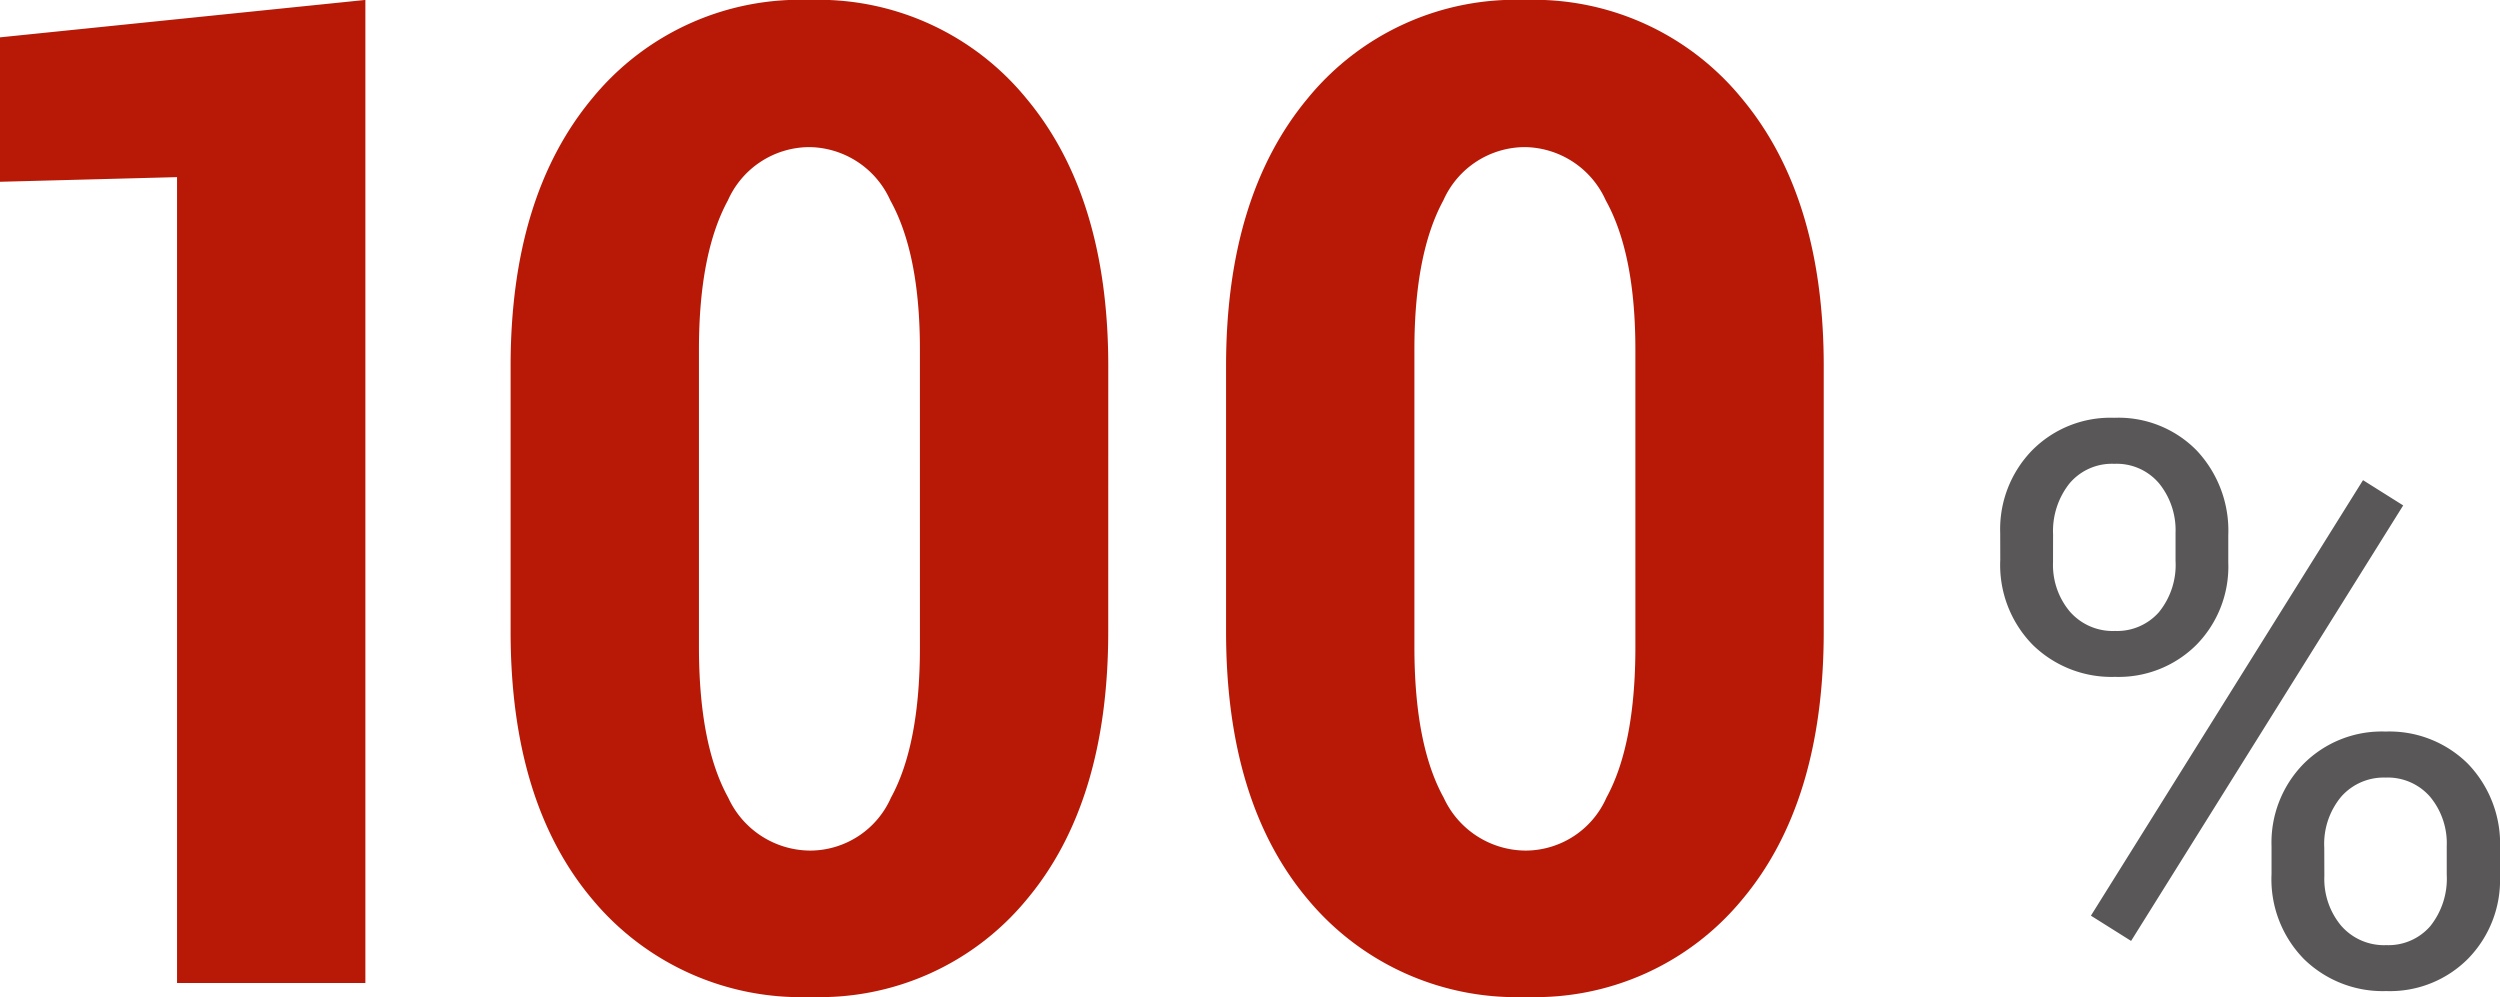
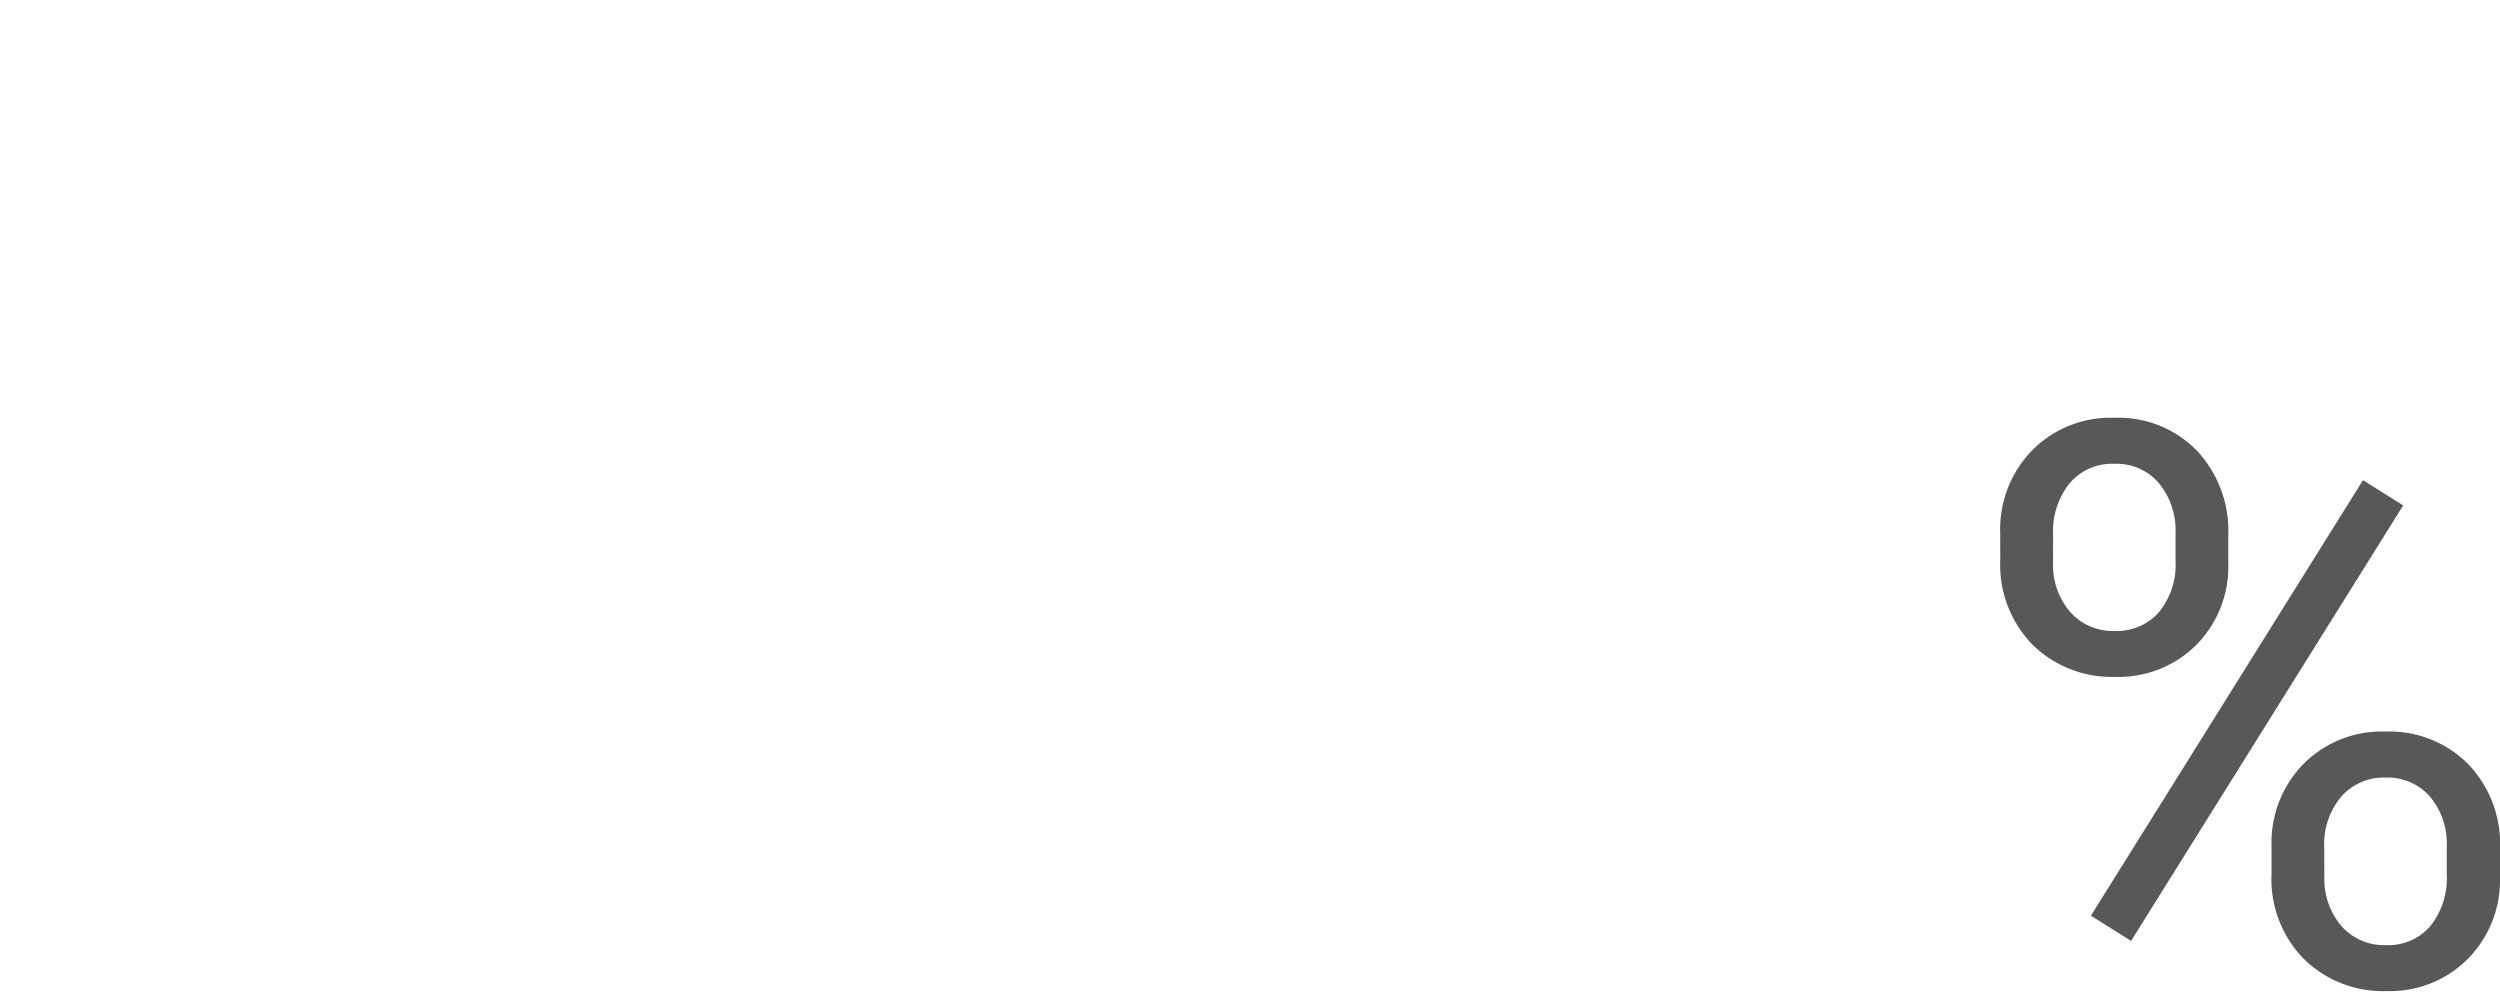
<svg xmlns="http://www.w3.org/2000/svg" width="146.731" height="58.516" viewBox="0 0 146.731 58.516">
  <g id="グループ_2307" data-name="グループ 2307" transform="translate(-736.5 -2505.318)">
-     <path id="パス_6414" data-name="パス 6414" d="M36.906,0H25.852V-47.3l-10.391.273v-8.477L36.906-57.7Zm43.6-20.625q0,10.039-4.8,15.742A15.738,15.738,0,0,1,63.047.82a15.922,15.922,0,0,1-12.793-5.7q-4.824-5.7-4.824-15.742V-36.211q0-9.961,4.8-15.723A15.755,15.755,0,0,1,62.969-57.7a15.769,15.769,0,0,1,12.715,5.762q4.824,5.762,4.824,15.723ZM69.453-37.187q0-5.625-1.738-8.75a5.28,5.28,0,0,0-4.746-3.125,5.252,5.252,0,0,0-4.785,3.125q-1.7,3.125-1.7,8.75v17.461q0,5.742,1.719,8.848a5.321,5.321,0,0,0,4.844,3.105,5.2,5.2,0,0,0,4.707-3.105q1.7-3.105,1.7-8.848ZM122.5-20.625q0,10.039-4.8,15.742A15.738,15.738,0,0,1,105.039.82a15.922,15.922,0,0,1-12.793-5.7q-4.824-5.7-4.824-15.742V-36.211q0-9.961,4.8-15.723A15.755,15.755,0,0,1,104.961-57.7a15.769,15.769,0,0,1,12.715,5.762q4.824,5.762,4.824,15.723ZM111.445-37.187q0-5.625-1.738-8.75a5.28,5.28,0,0,0-4.746-3.125,5.252,5.252,0,0,0-4.785,3.125q-1.7,3.125-1.7,8.75v17.461q0,5.742,1.719,8.848a5.321,5.321,0,0,0,4.844,3.105,5.2,5.2,0,0,0,4.707-3.105q1.7-3.105,1.7-8.848Z" transform="translate(721.039 2563.014)" fill="#b71906" />
    <path id="パス_7056" data-name="パス 7056" d="M2.358-26.414a6.636,6.636,0,0,1,1.875-4.852,6.461,6.461,0,0,1,4.818-1.909,6.423,6.423,0,0,1,4.84,1.92,6.866,6.866,0,0,1,1.853,4.975v1.595a6.551,6.551,0,0,1-1.875,4.84A6.466,6.466,0,0,1,9.1-17.969a6.608,6.608,0,0,1-4.829-1.875,6.688,6.688,0,0,1-1.909-5Zm3.1,1.72A4.25,4.25,0,0,0,6.446-21.8,3.335,3.335,0,0,0,9.1-20.664a3.27,3.27,0,0,0,2.572-1.1,4.389,4.389,0,0,0,.977-3.017v-1.644a4.356,4.356,0,0,0-.966-2.9,3.253,3.253,0,0,0-2.628-1.148,3.253,3.253,0,0,0-2.628,1.148,4.494,4.494,0,0,0-.966,2.994ZM18.283-8.019a6.6,6.6,0,0,1,1.875-4.84,6.481,6.481,0,0,1,4.818-1.9,6.539,6.539,0,0,1,4.829,1.887,6.77,6.77,0,0,1,1.887,5.009v1.595a6.6,6.6,0,0,1-1.875,4.84,6.453,6.453,0,0,1-4.8,1.9A6.608,6.608,0,0,1,20.192-1.4a6.688,6.688,0,0,1-1.909-5Zm3.1,1.743a4.283,4.283,0,0,0,.988,2.915,3.335,3.335,0,0,0,2.65,1.137A3.246,3.246,0,0,0,27.6-3.338a4.466,4.466,0,0,0,.966-3.028V-8.032a4.271,4.271,0,0,0-.977-2.9,3.29,3.29,0,0,0-2.617-1.126,3.323,3.323,0,0,0-2.594,1.114,4.334,4.334,0,0,0-1,3.006ZM10.04-2.471,7.682-3.953l15.97-25.561,2.358,1.482Z" transform="translate(851.539 2563.014)" fill="#595757" />
  </g>
</svg>